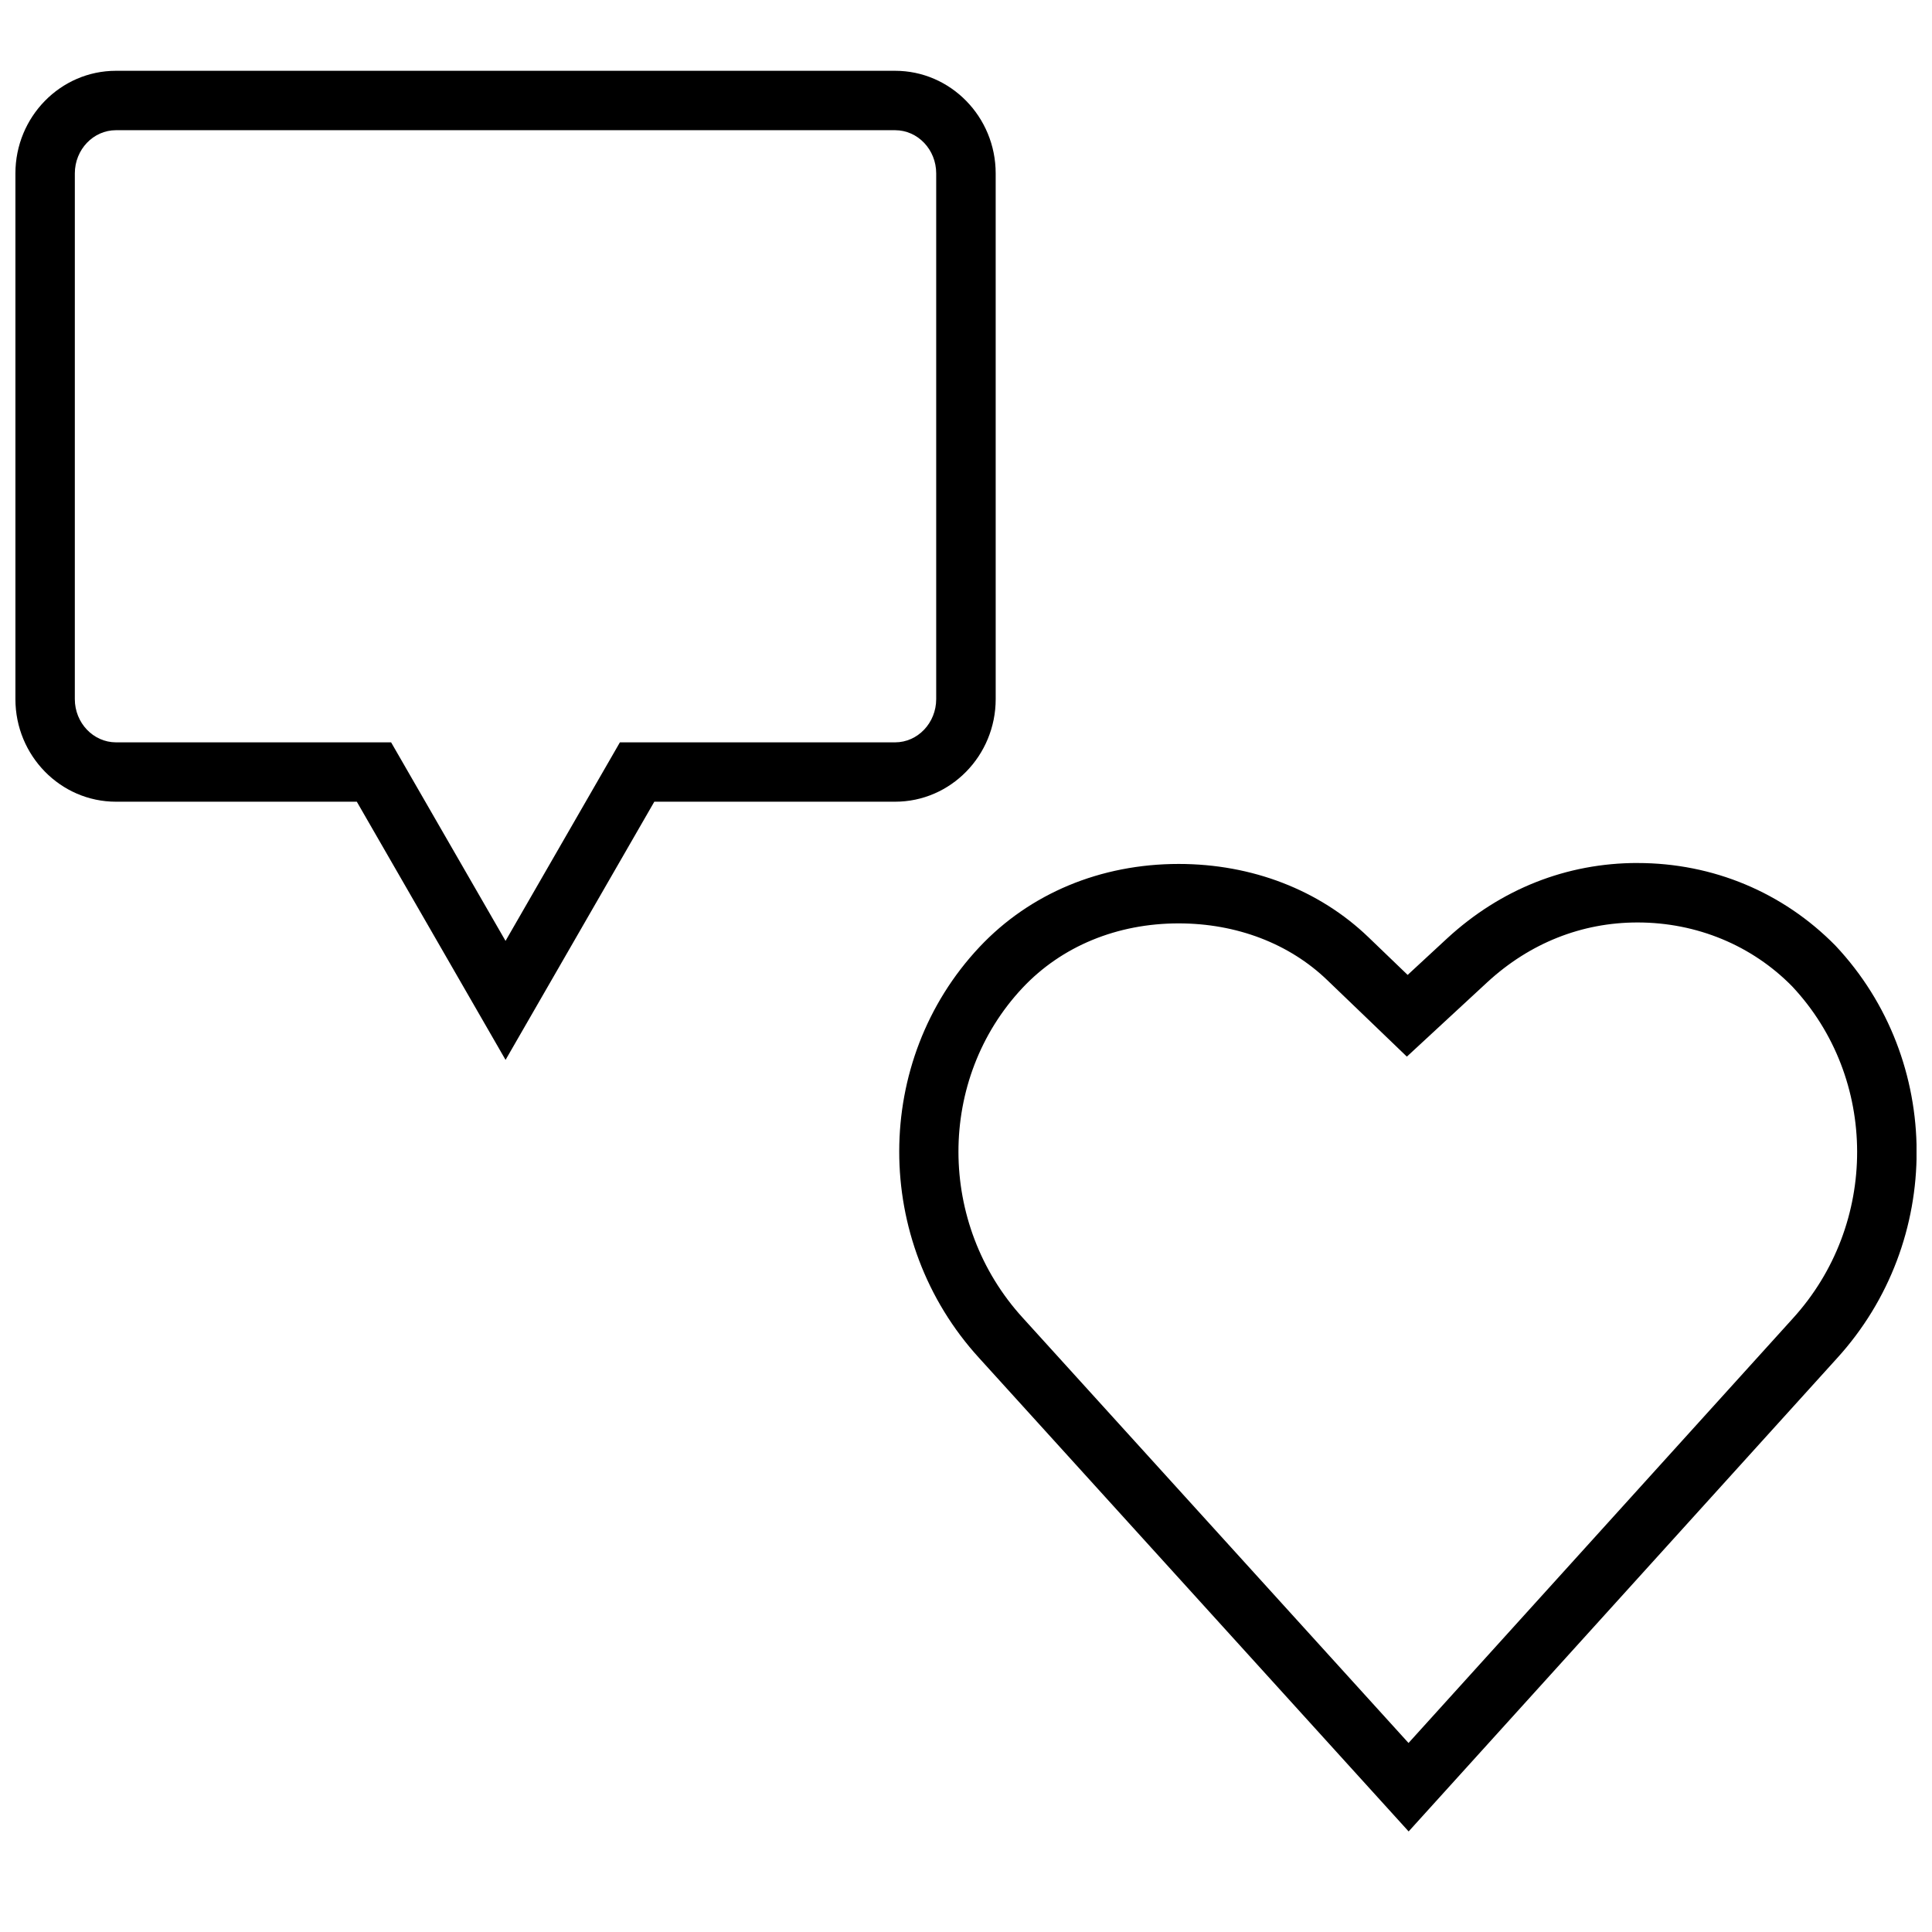
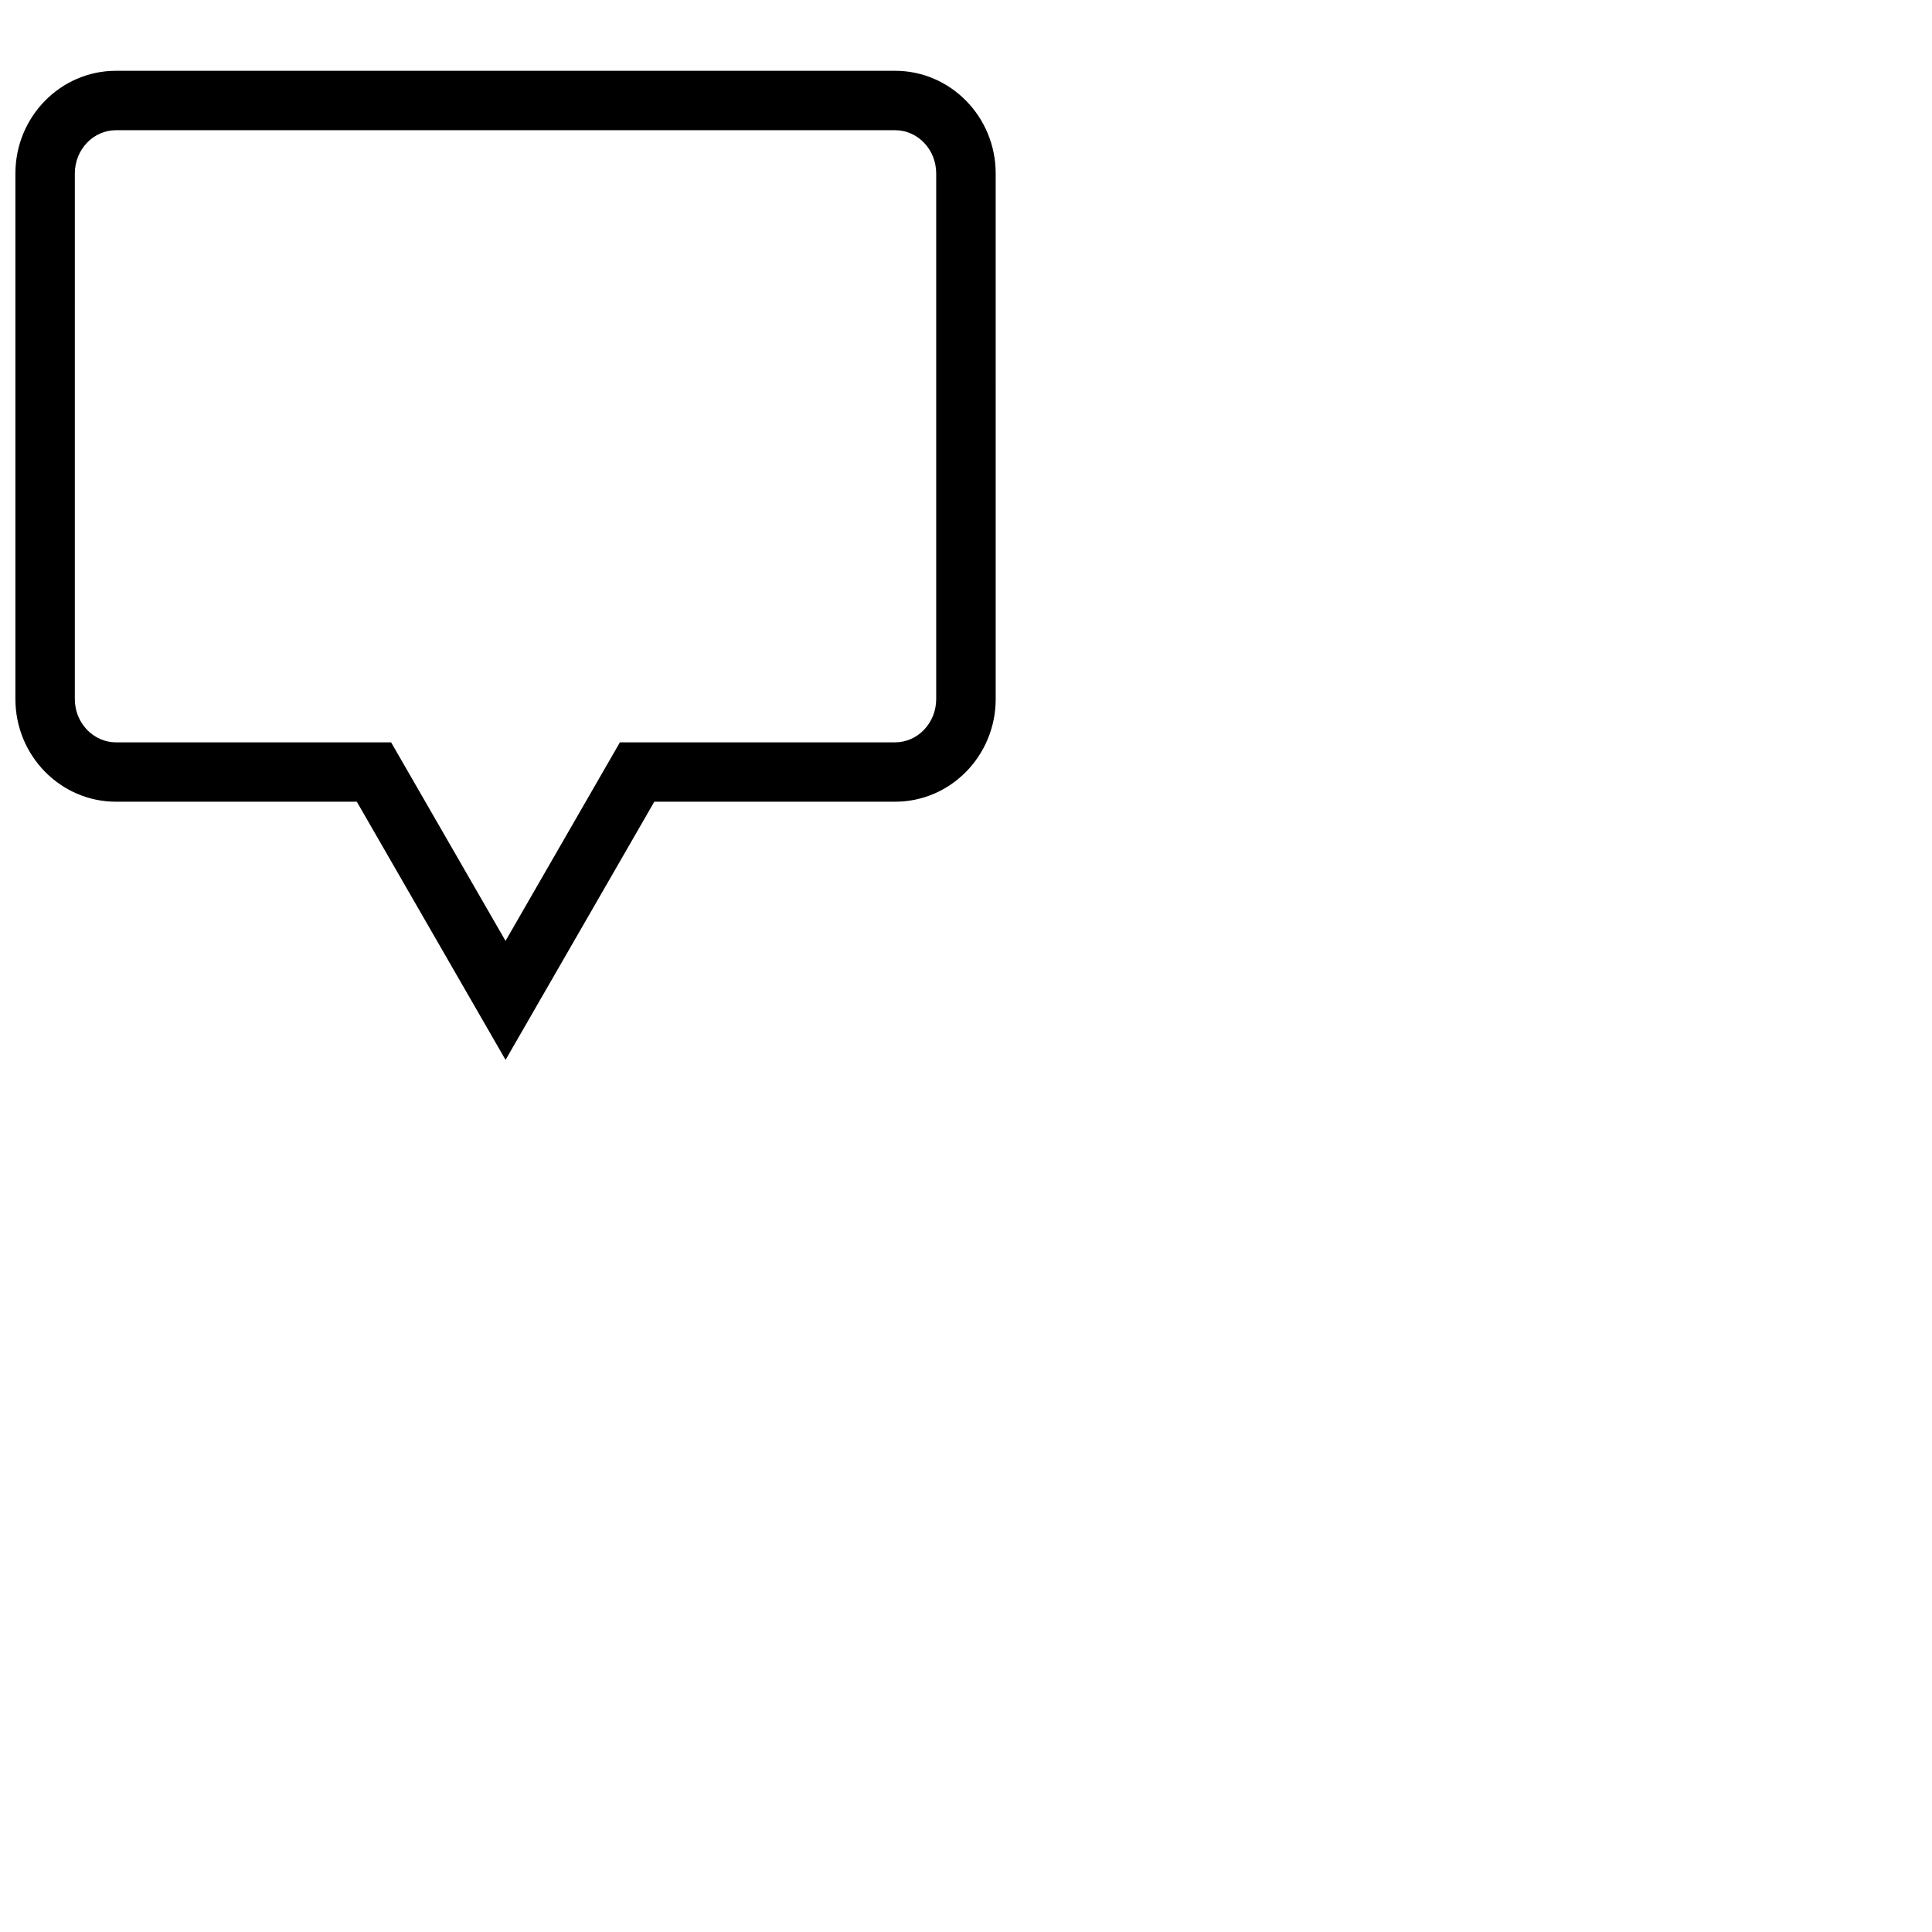
<svg xmlns="http://www.w3.org/2000/svg" width="800px" height="800px" version="1.1" viewBox="144 144 512 512">
  <defs>
    <clipPath id="b">
      <path d="m148.09 162h259.91v263h-259.91z" />
    </clipPath>
    <clipPath id="a">
-       <path d="m382 372h269.9v258h-269.9z" />
-     </clipPath>
+       </clipPath>
  </defs>
  <g>
    <g clip-path="url(#b)">
      <path d="m174.73 356.46h63.828l39.422 68.422 39.422-68.422h63.828c14.703 0 26.641-12.203 26.641-27.207l-0.004-139.3c0-14.988-11.949-27.191-26.641-27.191h-206.5c-14.691 0-26.641 12.203-26.641 27.191v139.32c0 14.988 11.949 27.188 26.641 27.188zm-10.898-166.51c0-6.312 4.894-11.445 10.895-11.445h206.48c6.016 0 10.895 5.133 10.895 11.445v139.32c0 6.312-4.894 11.461-10.895 11.461h-72.926l-30.309 52.617-30.324-52.617h-72.922c-6-0.016-10.898-5.148-10.898-11.461z" />
    </g>
    <g clip-path="url(#a)">
-       <path d="m577.97 372.7c-18.797 0-36.242 6.894-50.445 19.965l-10.484 9.699-10.344-9.949c-13.02-12.547-30.891-19.461-50.332-19.461-20.688 0-39.438 7.809-52.805 22.027-28.309 30.133-28.34 77.965-0.094 108.89l113.84 125.48 113.45-125.32c28.324-31 28.246-79.02-0.332-109.42-13.871-14.125-32.496-21.902-52.461-21.902zm41.094 120.76-101.79 112.45-102.21-112.65c-22.734-24.891-22.75-63.324-0.062-87.488 10.359-11.004 25.047-17.066 41.344-17.066 15.336 0 29.332 5.336 39.422 15.066l10.359 9.949 10.707 10.297 10.895-10.078 10.453-9.668c11.242-10.344 25-15.809 39.785-15.809 15.695 0 30.34 6.094 40.965 16.926 22.91 24.387 22.988 63.055 0.129 88.074z" />
+       <path d="m577.97 372.7l-10.484 9.699-10.344-9.949c-13.02-12.547-30.891-19.461-50.332-19.461-20.688 0-39.438 7.809-52.805 22.027-28.309 30.133-28.34 77.965-0.094 108.89l113.84 125.48 113.45-125.32c28.324-31 28.246-79.02-0.332-109.42-13.871-14.125-32.496-21.902-52.461-21.902zm41.094 120.76-101.79 112.45-102.21-112.65c-22.734-24.891-22.75-63.324-0.062-87.488 10.359-11.004 25.047-17.066 41.344-17.066 15.336 0 29.332 5.336 39.422 15.066l10.359 9.949 10.707 10.297 10.895-10.078 10.453-9.668c11.242-10.344 25-15.809 39.785-15.809 15.695 0 30.34 6.094 40.965 16.926 22.91 24.387 22.988 63.055 0.129 88.074z" />
    </g>
  </g>
</svg>